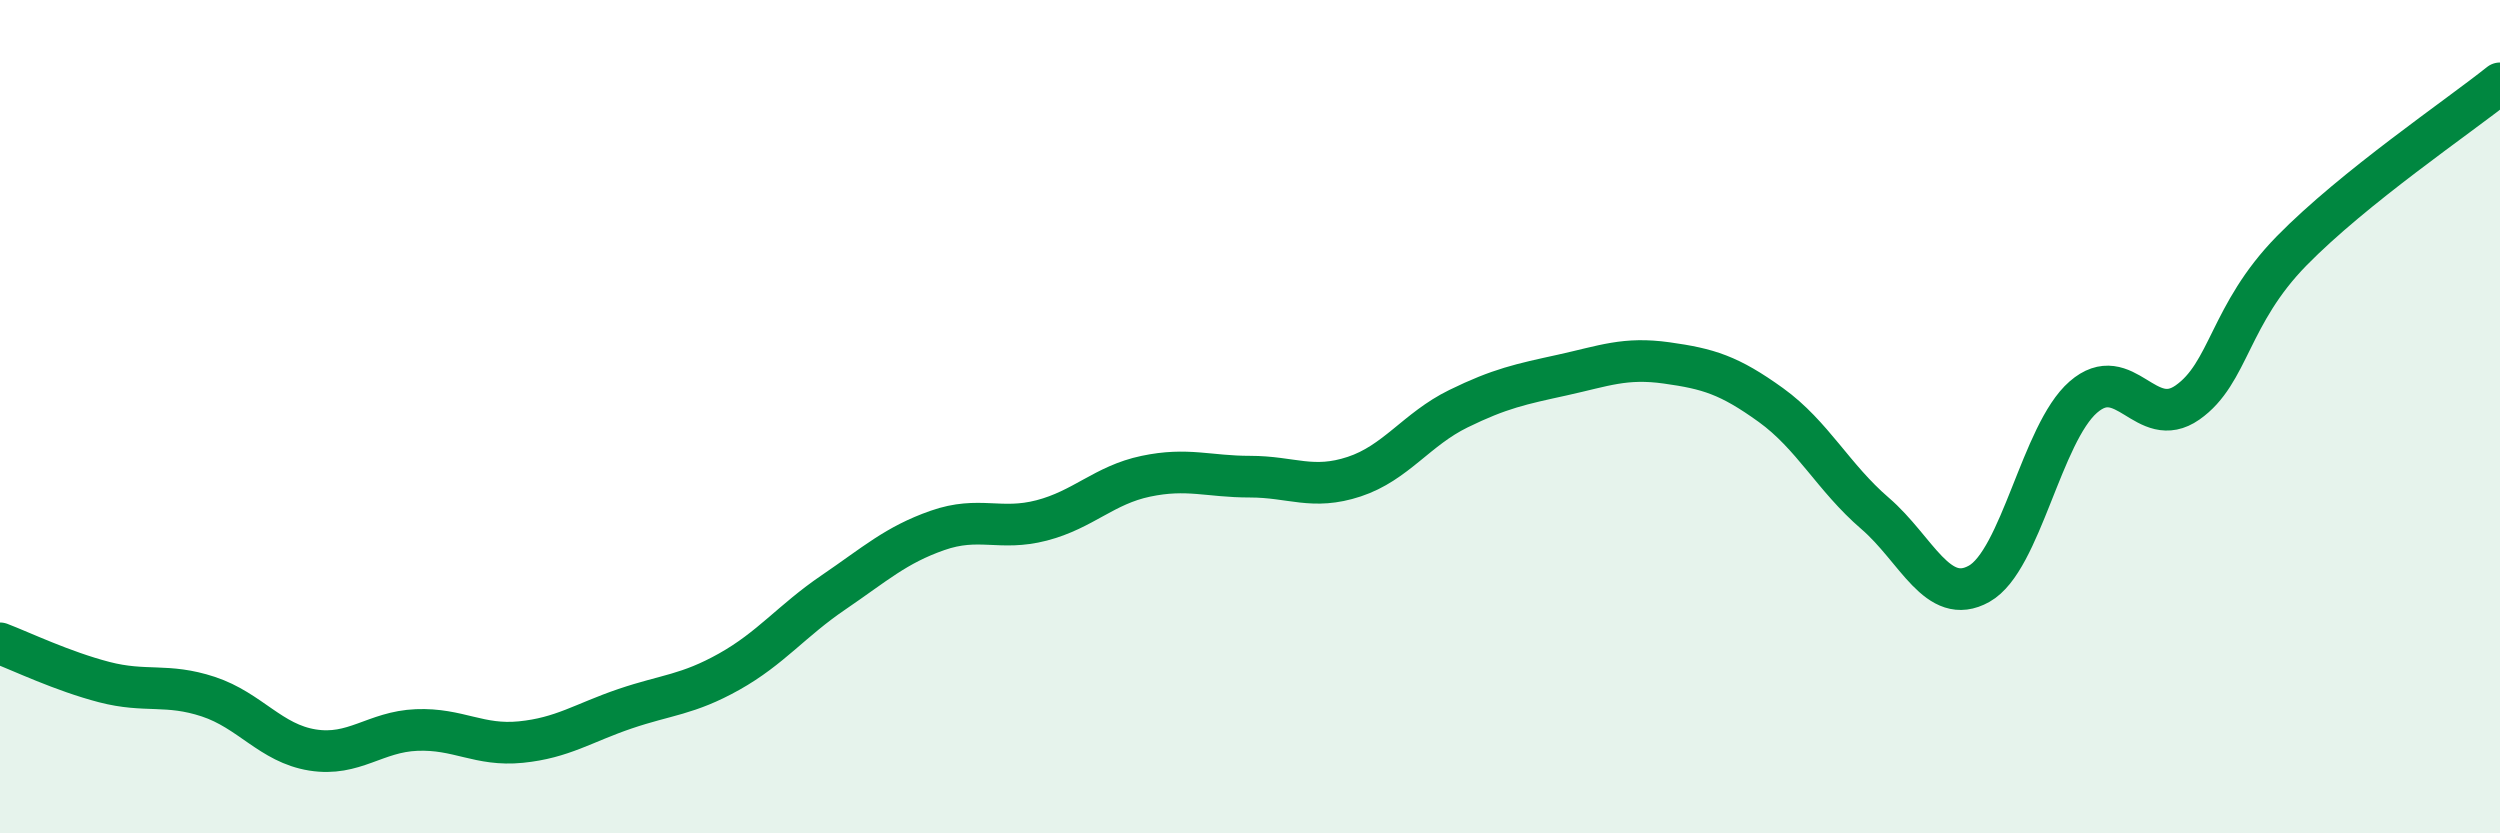
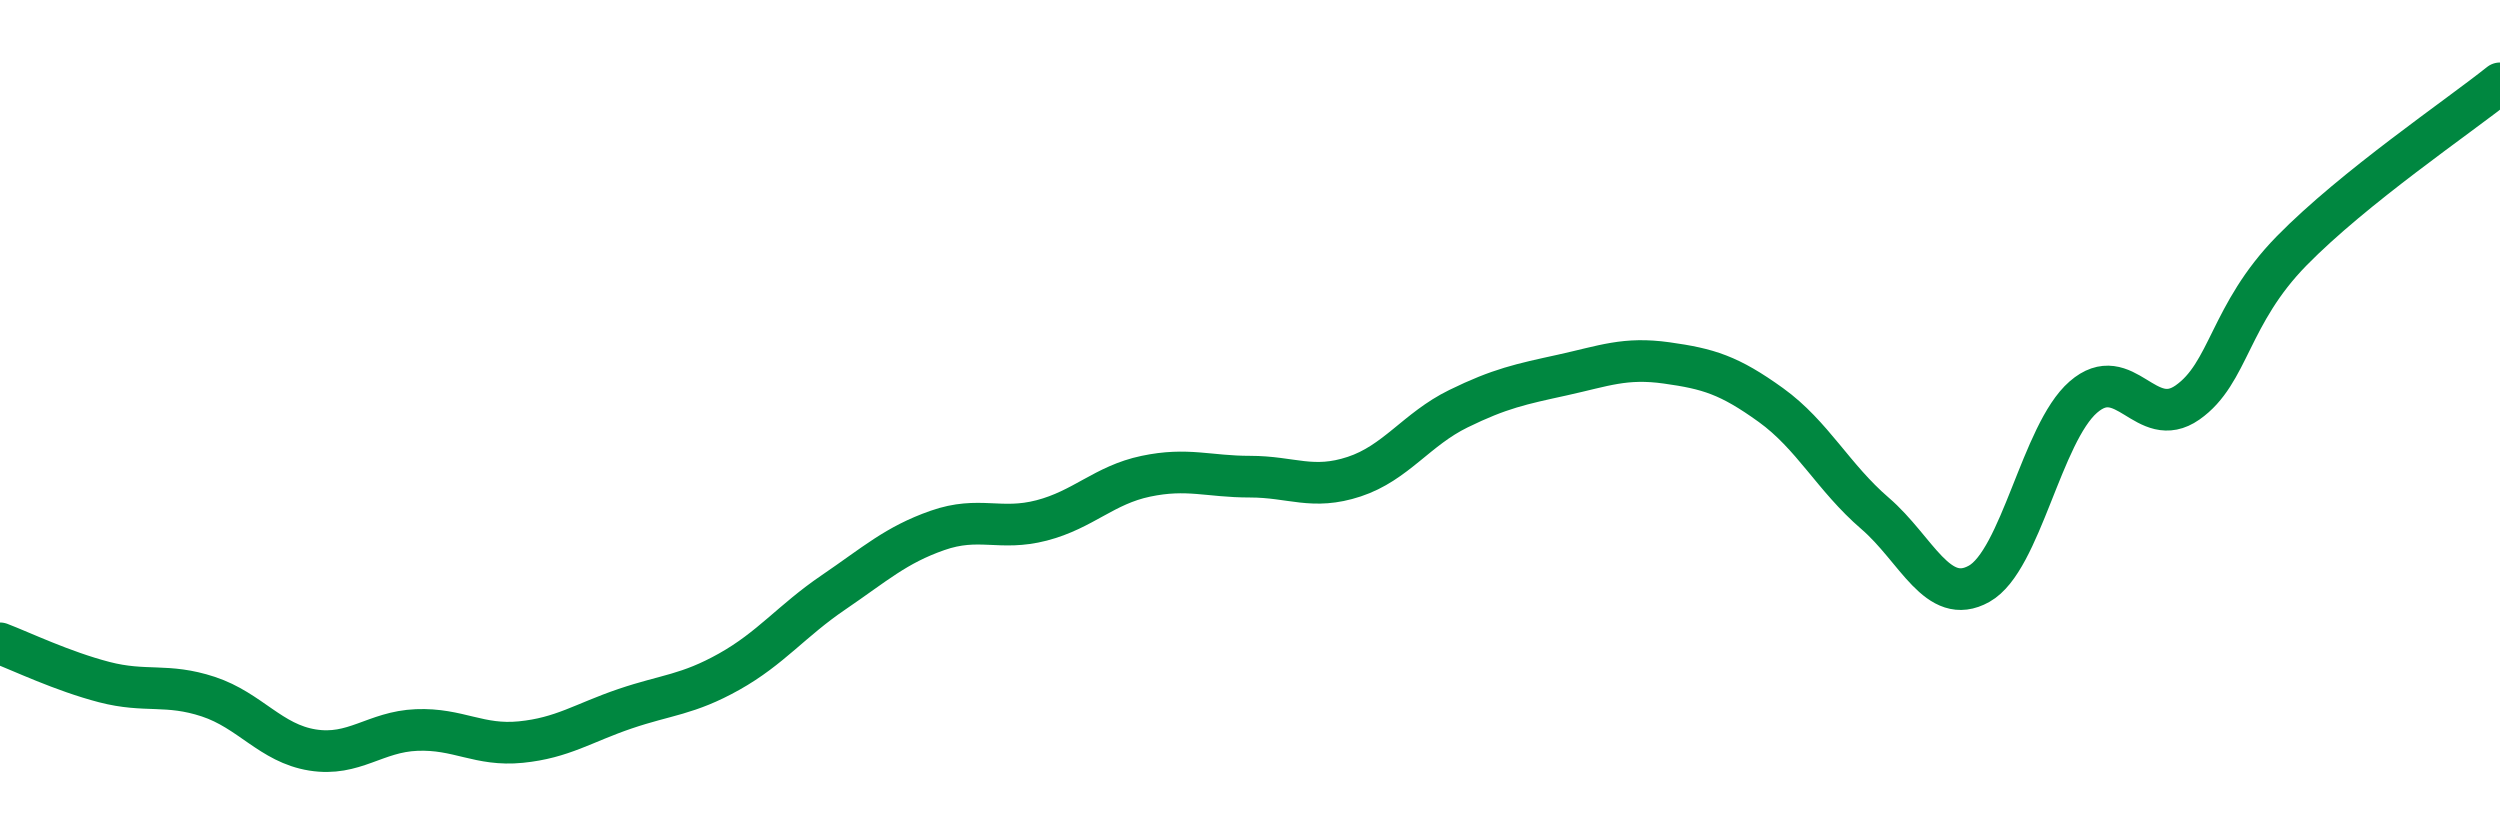
<svg xmlns="http://www.w3.org/2000/svg" width="60" height="20" viewBox="0 0 60 20">
-   <path d="M 0,15.44 C 0.5,15.63 1.5,16.11 2.5,16.37 C 3.5,16.63 4,16.39 5,16.72 C 6,17.05 6.5,17.84 7.5,18 C 8.5,18.16 9,17.56 10,17.52 C 11,17.48 11.5,17.91 12.5,17.81 C 13.5,17.71 14,17.35 15,17.01 C 16,16.67 16.5,16.68 17.5,16.12 C 18.5,15.56 19,14.9 20,14.22 C 21,13.54 21.5,13.08 22.5,12.73 C 23.5,12.38 24,12.75 25,12.49 C 26,12.23 26.5,11.64 27.5,11.43 C 28.5,11.22 29,11.44 30,11.44 C 31,11.44 31.5,11.77 32.5,11.44 C 33.5,11.11 34,10.3 35,9.81 C 36,9.32 36.5,9.22 37.5,9 C 38.5,8.78 39,8.57 40,8.71 C 41,8.85 41.5,9 42.5,9.72 C 43.5,10.44 44,11.46 45,12.32 C 46,13.18 46.5,14.57 47.5,14.01 C 48.5,13.45 49,10.4 50,9.53 C 51,8.66 51.5,10.36 52.5,9.66 C 53.5,8.96 53.5,7.55 55,6.02 C 56.5,4.49 59,2.8 60,2L60 20L0 20Z" fill="#008740" opacity="0.1" stroke-linecap="round" stroke-linejoin="round" />
  <path d="M 0,15.44 C 0.5,15.63 1.5,16.11 2.5,16.37 C 3.5,16.63 4,16.39 5,16.72 C 6,17.05 6.5,17.84 7.5,18 C 8.5,18.16 9,17.56 10,17.52 C 11,17.48 11.5,17.91 12.5,17.81 C 13.5,17.71 14,17.35 15,17.01 C 16,16.67 16.5,16.68 17.5,16.12 C 18.5,15.56 19,14.9 20,14.22 C 21,13.54 21.5,13.08 22.5,12.73 C 23.5,12.38 24,12.75 25,12.49 C 26,12.23 26.5,11.64 27.5,11.43 C 28.5,11.22 29,11.44 30,11.44 C 31,11.44 31.5,11.77 32.5,11.44 C 33.5,11.11 34,10.3 35,9.81 C 36,9.32 36.5,9.22 37.5,9 C 38.5,8.78 39,8.57 40,8.71 C 41,8.85 41.5,9 42.5,9.72 C 43.5,10.44 44,11.46 45,12.32 C 46,13.18 46.5,14.57 47.5,14.01 C 48.5,13.45 49,10.4 50,9.53 C 51,8.66 51.5,10.36 52.5,9.66 C 53.5,8.96 53.5,7.55 55,6.02 C 56.5,4.49 59,2.8 60,2" stroke="#008740" stroke-width="1" fill="none" stroke-linecap="round" stroke-linejoin="round" />
</svg>